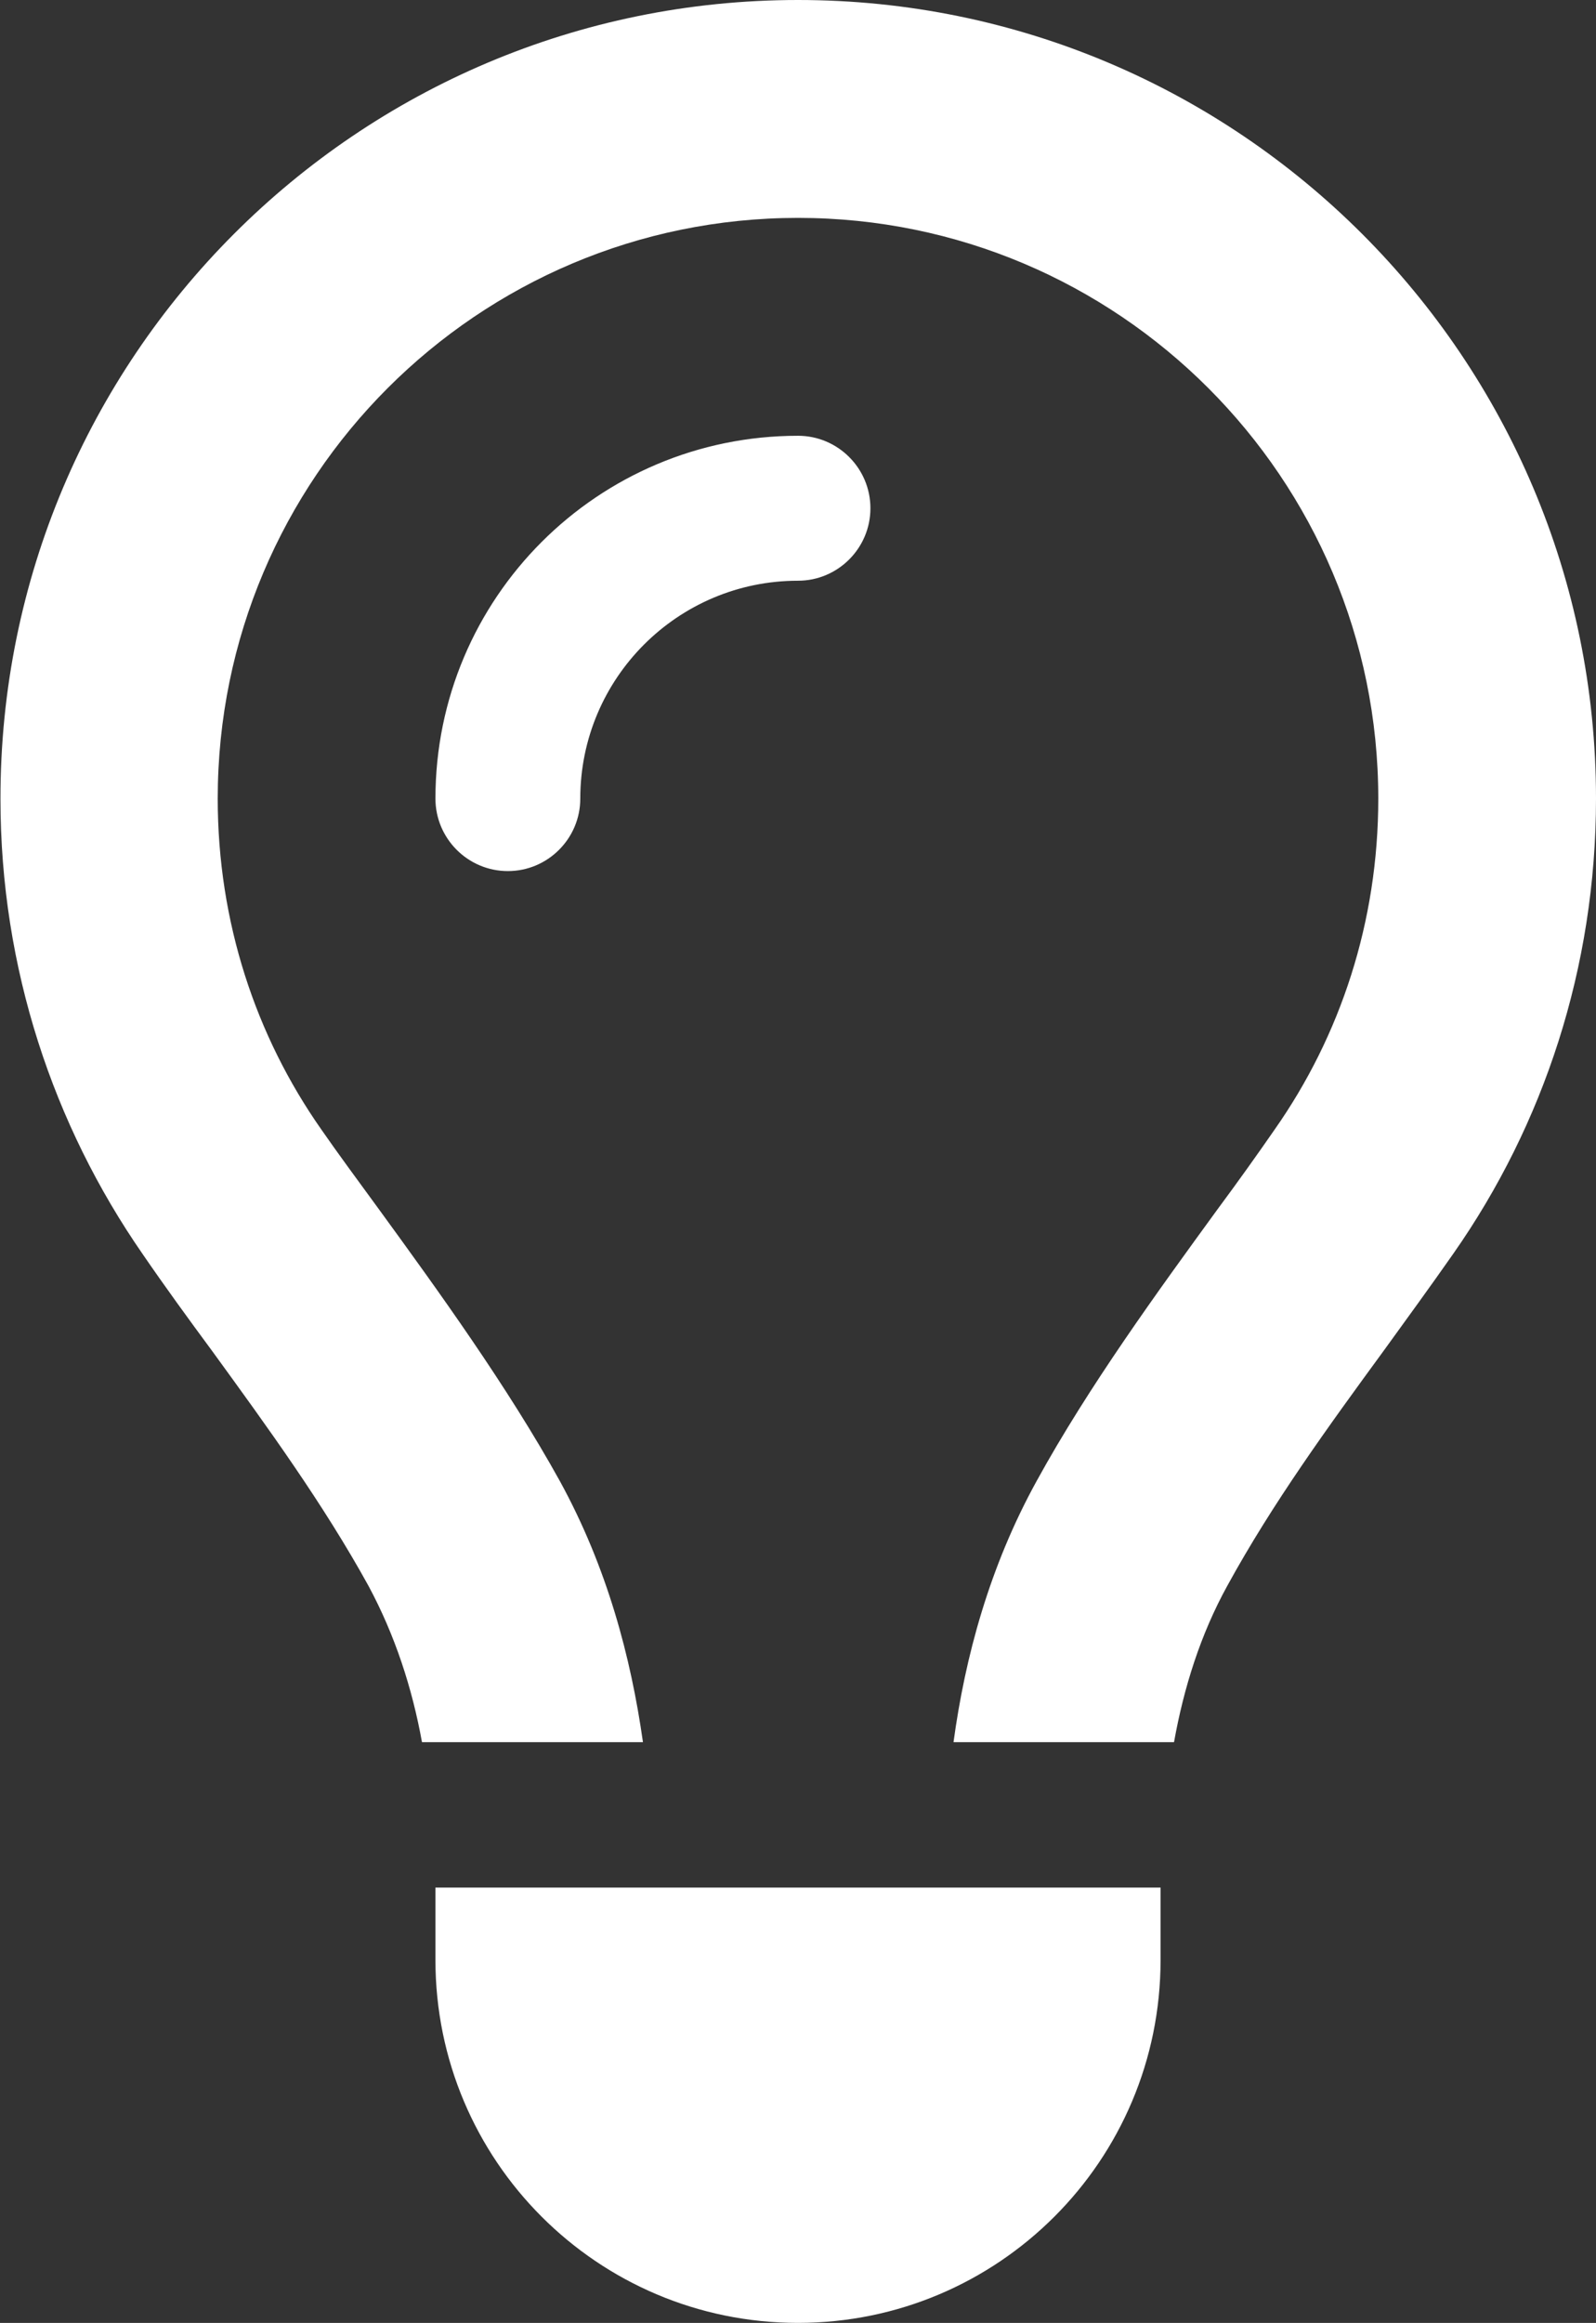
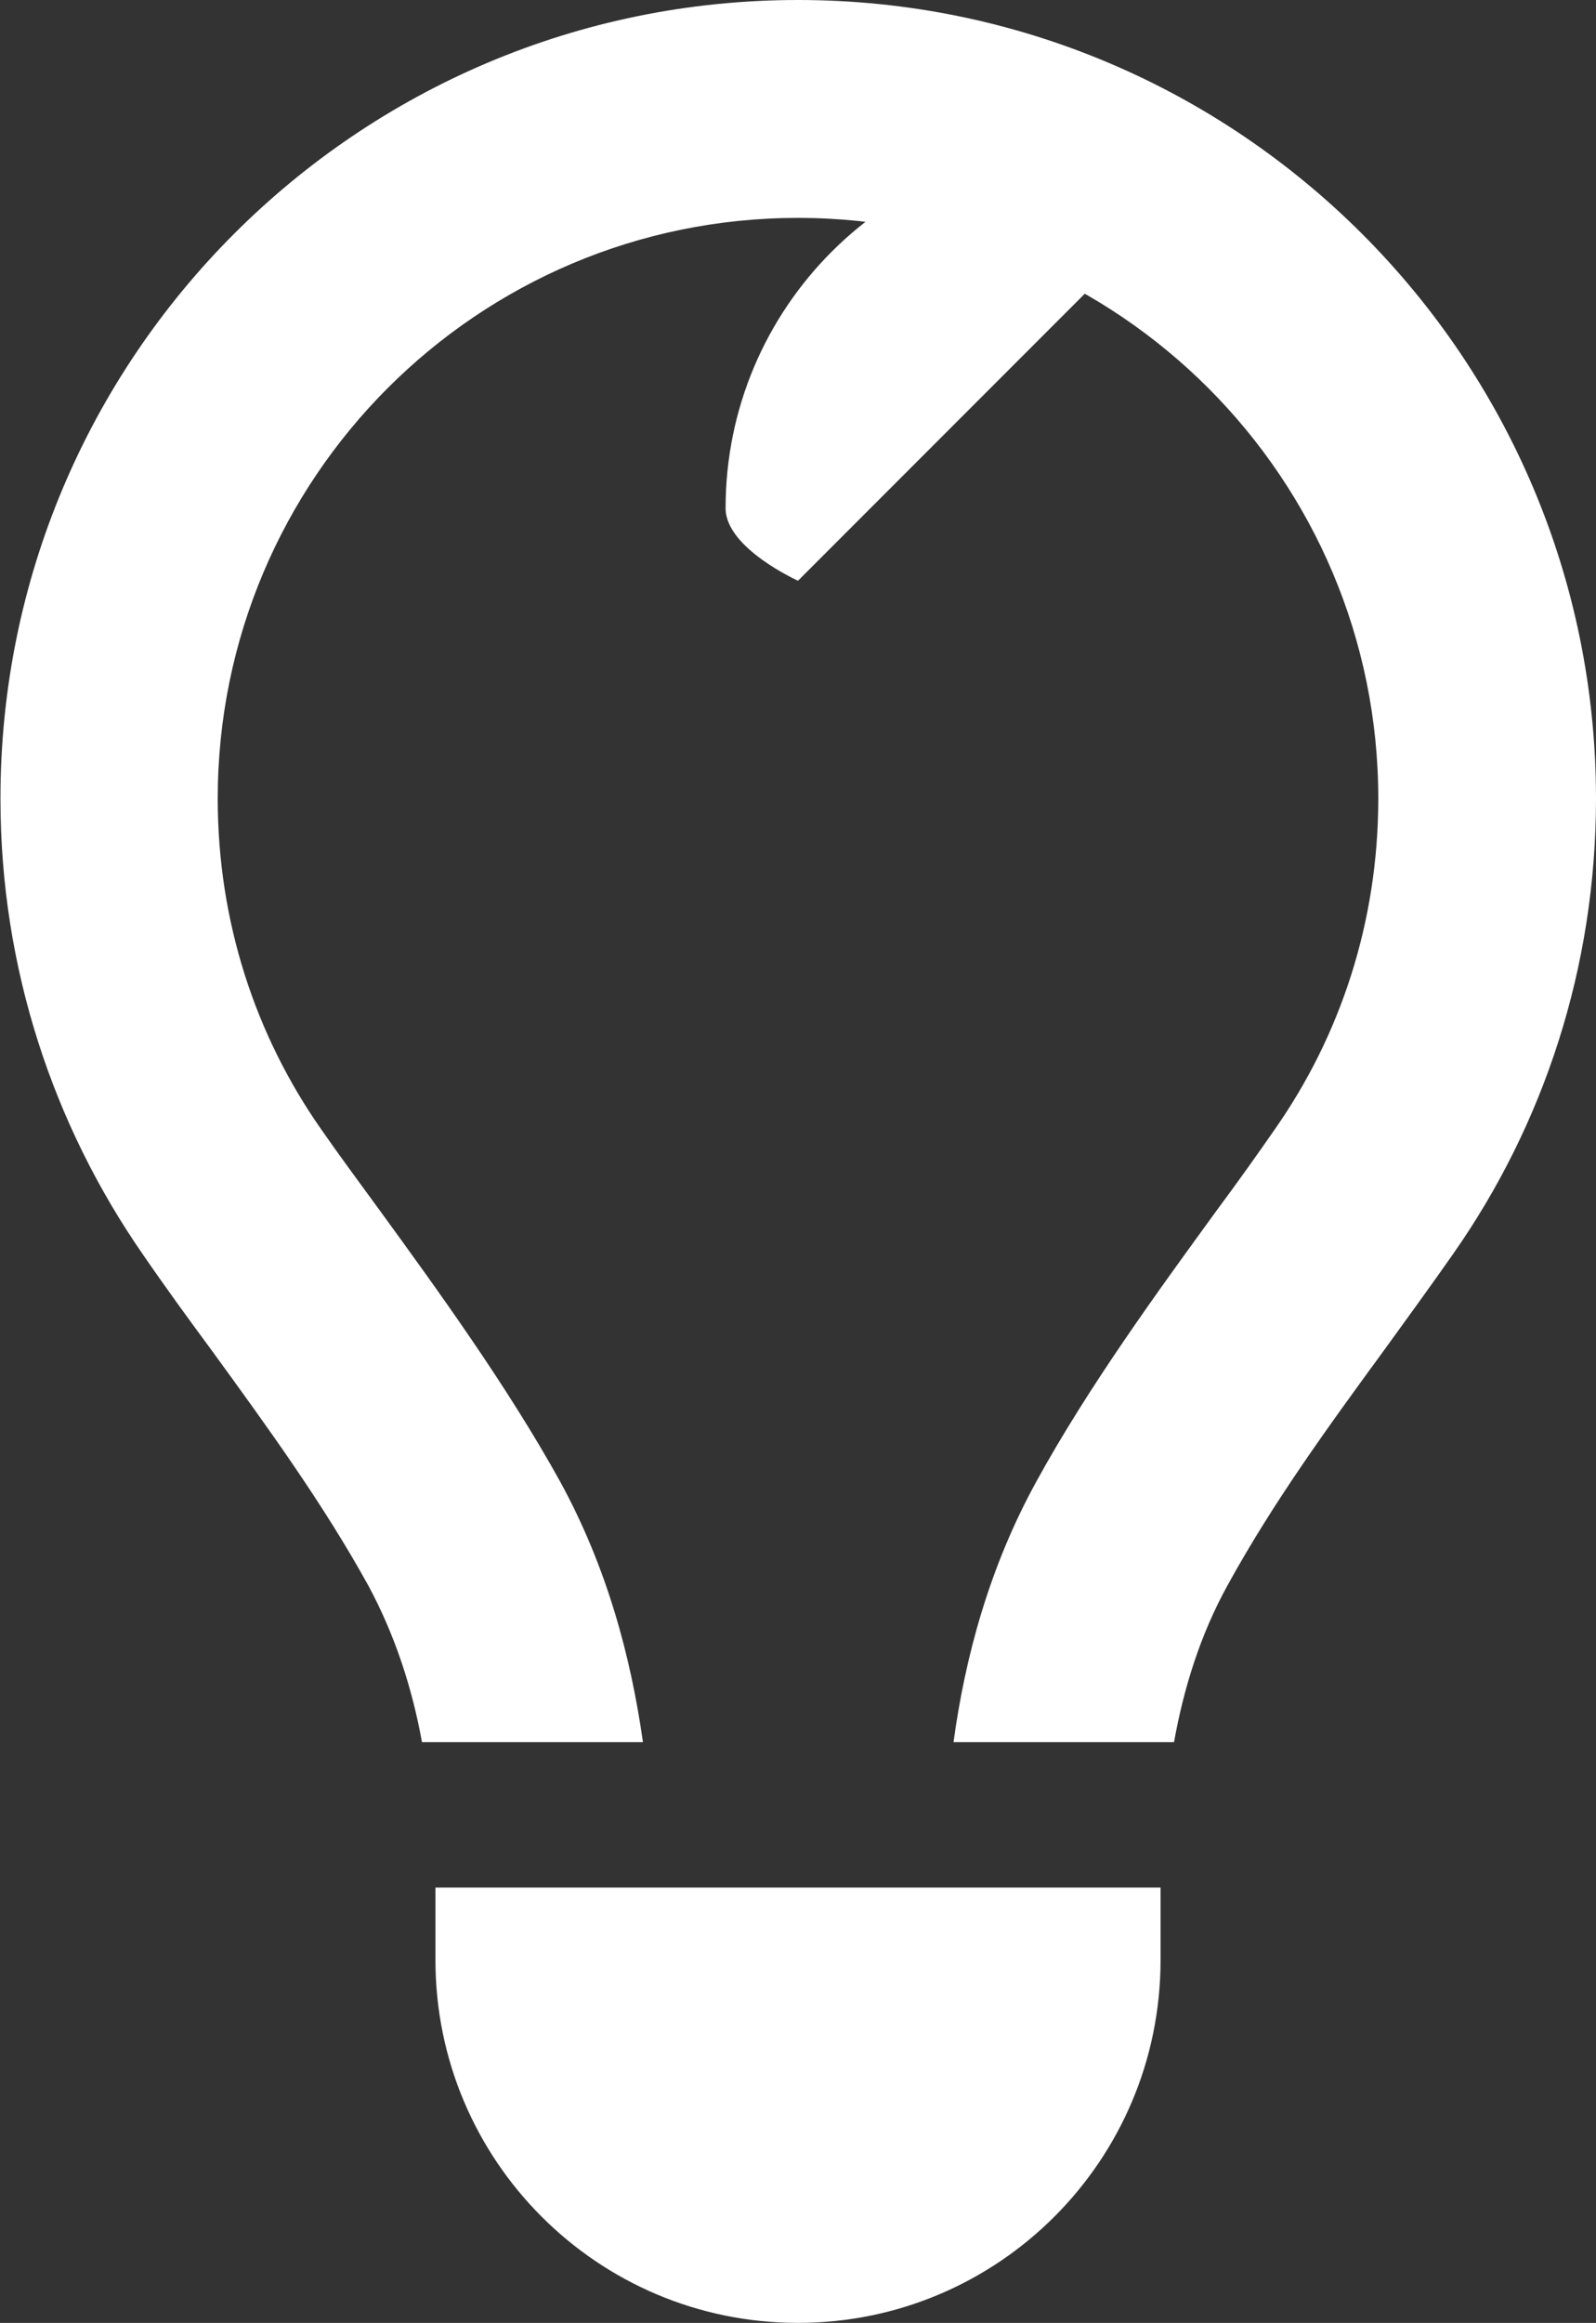
<svg xmlns="http://www.w3.org/2000/svg" id="Layer_2" data-name="Layer 2" viewBox="0 0 34.38 50">
  <rect x="0" y="0" width="34.38" height="50" fill="#333333" stroke="none" />
  <defs>
    <style>
      .cls-1 {
        fill: #fff;
      }
    </style>
  </defs>
  <g id="Nosotros_v2" data-name="Nosotros v2">
-     <path class="cls-1" d="M27.46,24.31c1.41-2.01,2.23-4.46,2.23-7.12,0-6.9-5.6-12.5-12.5-12.5s-12.5,5.6-12.5,12.5c0,2.66.82,5.11,2.23,7.12.36.52.79,1.1,1.25,1.73h0c1.26,1.73,2.76,3.8,3.89,5.84,1.02,1.86,1.53,3.79,1.79,5.62h-4.76c-.21-1.16-.58-2.3-1.15-3.36-.97-1.76-2.17-3.41-3.37-5.06h0c-.51-.69-1.02-1.39-1.5-2.09-1.92-2.77-3.06-6.15-3.06-9.79C0,7.7,7.7,0,17.19,0s17.19,7.7,17.19,17.19c0,3.64-1.13,7.02-3.07,9.79-.49.7-1,1.4-1.5,2.09h0c-1.2,1.64-2.4,3.29-3.37,5.06-.58,1.05-.94,2.2-1.15,3.37h-4.75c.25-1.83.77-3.77,1.79-5.62,1.12-2.04,2.63-4.11,3.89-5.84h0c.46-.62.88-1.21,1.24-1.73h0ZM17.19,12.5c-2.59,0-4.69,2.1-4.69,4.69,0,.86-.7,1.56-1.56,1.56s-1.56-.7-1.56-1.56c0-4.32,3.5-7.81,7.81-7.81.86,0,1.56.7,1.56,1.56s-.7,1.56-1.56,1.56ZM17.19,50c-4.32,0-7.81-3.5-7.81-7.81v-1.56h15.62v1.56c0,4.32-3.5,7.81-7.81,7.81Z" />
+     <path class="cls-1" d="M27.46,24.31c1.41-2.01,2.23-4.46,2.23-7.12,0-6.9-5.6-12.5-12.5-12.5s-12.5,5.6-12.5,12.5c0,2.66.82,5.11,2.23,7.12.36.52.79,1.1,1.25,1.73h0c1.26,1.73,2.76,3.8,3.89,5.84,1.02,1.86,1.53,3.79,1.79,5.62h-4.76c-.21-1.16-.58-2.3-1.15-3.36-.97-1.76-2.17-3.41-3.37-5.06h0c-.51-.69-1.02-1.39-1.5-2.09-1.92-2.77-3.06-6.15-3.06-9.79C0,7.7,7.7,0,17.19,0s17.19,7.7,17.19,17.19c0,3.64-1.13,7.02-3.07,9.79-.49.7-1,1.4-1.5,2.09h0c-1.2,1.64-2.4,3.29-3.37,5.06-.58,1.05-.94,2.2-1.15,3.37h-4.75c.25-1.83.77-3.77,1.79-5.62,1.12-2.04,2.63-4.11,3.89-5.84h0c.46-.62.88-1.21,1.24-1.73h0ZM17.19,12.5s-1.56-.7-1.56-1.56c0-4.32,3.5-7.81,7.81-7.81.86,0,1.56.7,1.56,1.56s-.7,1.56-1.56,1.56ZM17.19,50c-4.32,0-7.81-3.5-7.81-7.81v-1.56h15.62v1.56c0,4.32-3.5,7.81-7.81,7.81Z" />
  </g>
</svg>